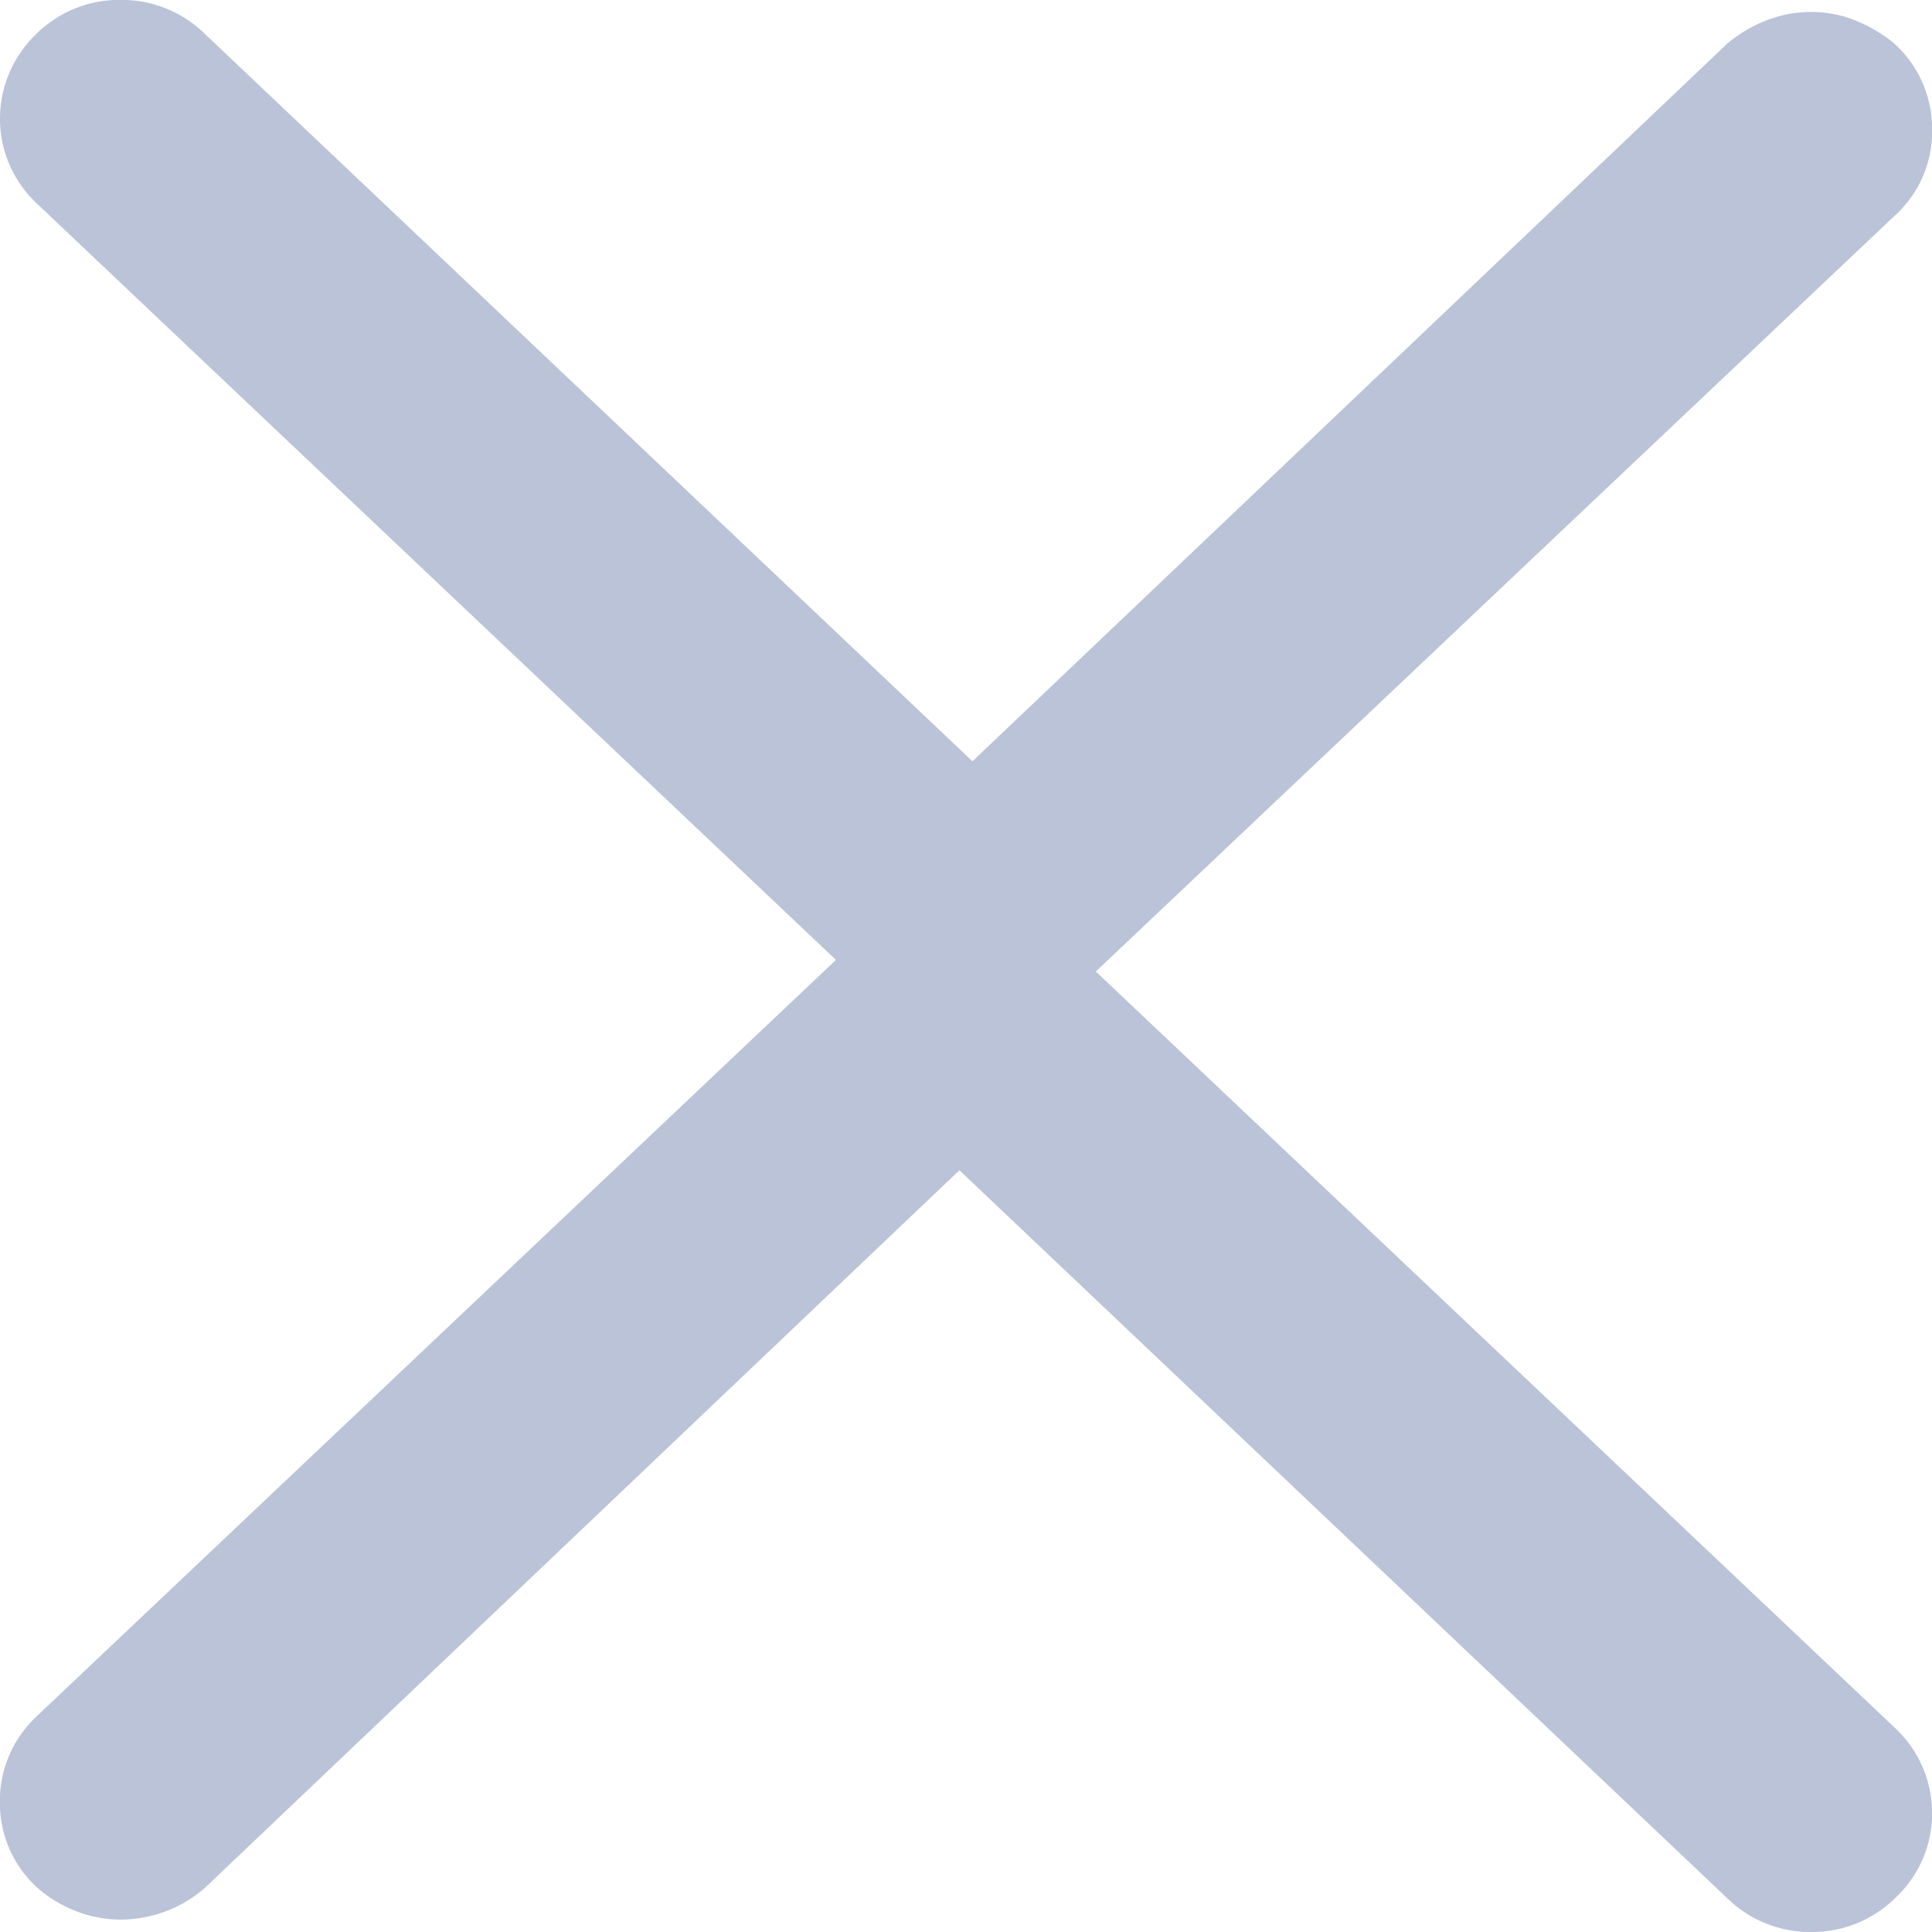
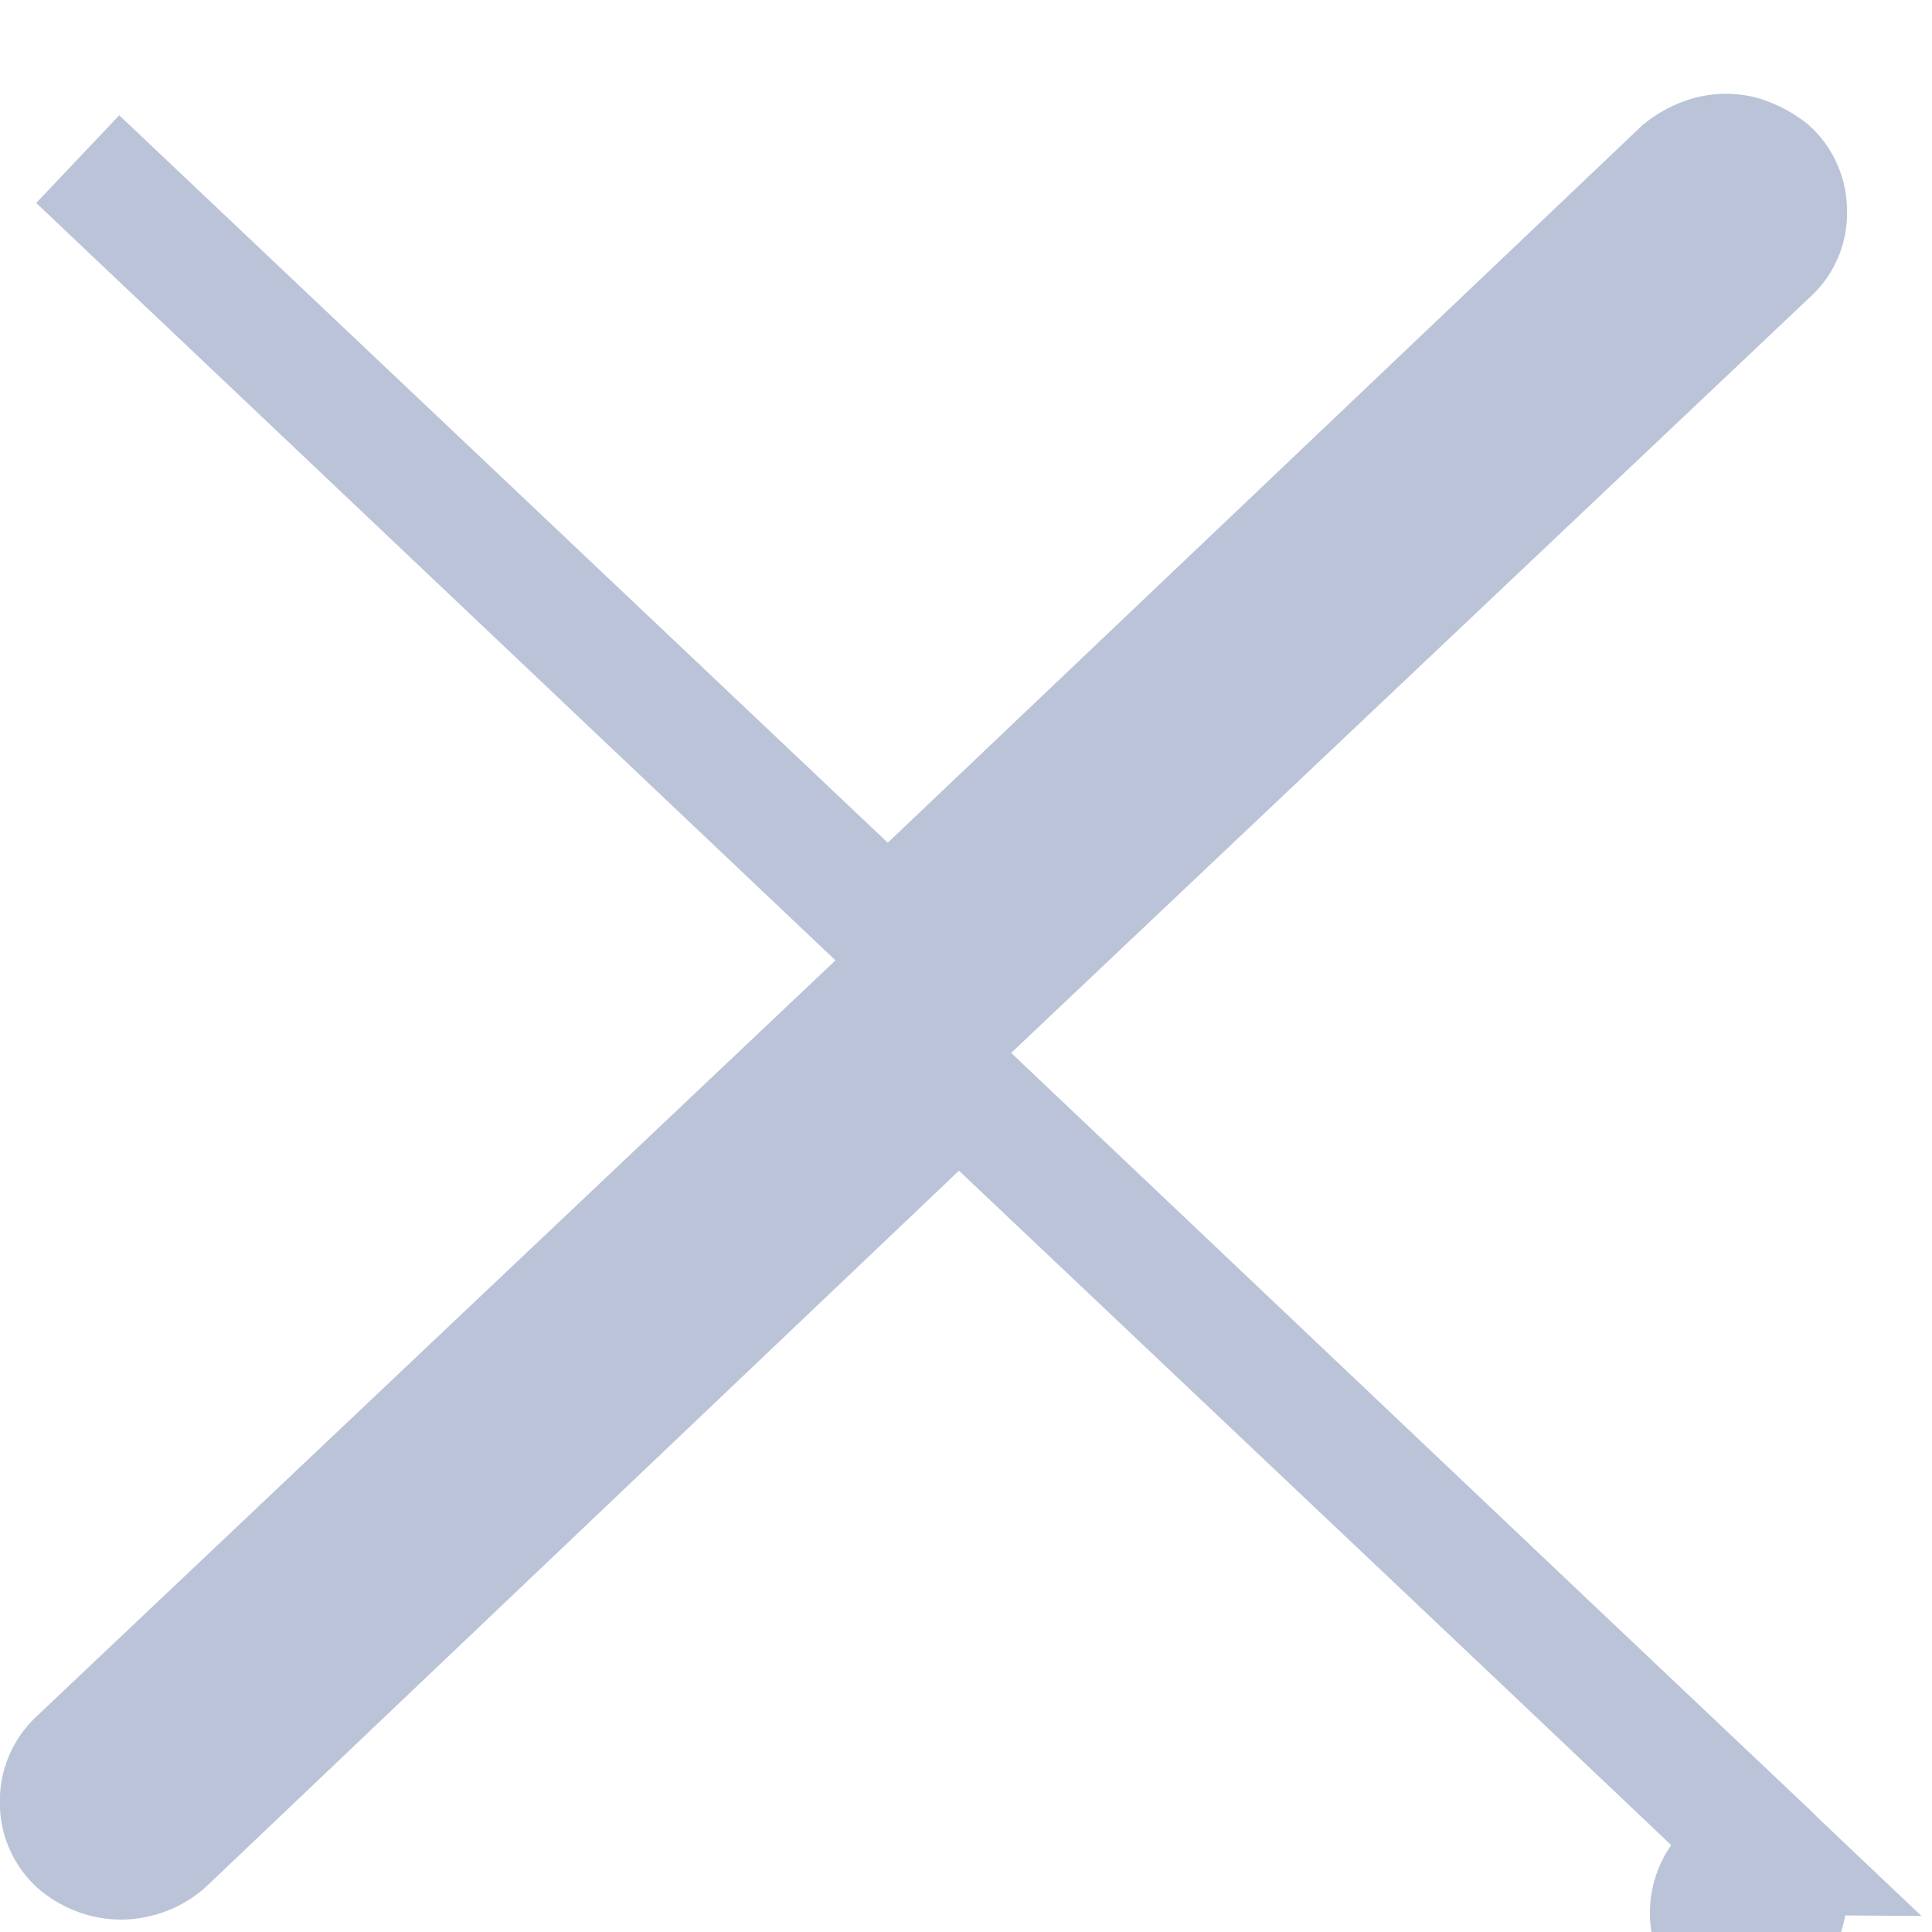
<svg xmlns="http://www.w3.org/2000/svg" width="16" height="16" viewBox="0 0 16 16">
-   <path d="M-17559.85,17223.861l-6.705-6.357-6.582,6.26a.546.546,0,0,1-.234.119.516.516,0,0,1-.256,0,.572.572,0,0,1-.229-.119.448.448,0,0,1-.145-.338.457.457,0,0,1,.145-.344l6.951-6.578a.633.633,0,0,1,.061-.047l-7.012-6.637a.489.489,0,0,1-.109-.158.443.443,0,0,1-.035-.172.47.47,0,0,1,.145-.344.479.479,0,0,1,.354-.145.485.485,0,0,1,.35.141l6.705,6.354,6.584-6.26a.655.655,0,0,1,.232-.119.516.516,0,0,1,.256,0,.73.73,0,0,1,.229.119.452.452,0,0,1,.146.344.437.437,0,0,1-.146.338l-6.953,6.578a.441.441,0,0,1-.057.049l7.01,6.635a.463.463,0,0,1,.111.162.468.468,0,0,1,.035.174.455.455,0,0,1-.146.338.48.48,0,0,1-.35.148A.483.483,0,0,1-17559.85,17223.861Z" transform="translate(17574.5 -17208.502)" fill="#bac3d8" stroke="#bac3d8" stroke-width="1" />
+   <path d="M-17559.85,17223.861l-6.705-6.357-6.582,6.26a.546.546,0,0,1-.234.119.516.516,0,0,1-.256,0,.572.572,0,0,1-.229-.119.448.448,0,0,1-.145-.338.457.457,0,0,1,.145-.344l6.951-6.578a.633.633,0,0,1,.061-.047l-7.012-6.637l6.705,6.354,6.584-6.26a.655.655,0,0,1,.232-.119.516.516,0,0,1,.256,0,.73.73,0,0,1,.229.119.452.452,0,0,1,.146.344.437.437,0,0,1-.146.338l-6.953,6.578a.441.441,0,0,1-.057.049l7.01,6.635a.463.463,0,0,1,.111.162.468.468,0,0,1,.035.174.455.455,0,0,1-.146.338.48.48,0,0,1-.35.148A.483.483,0,0,1-17559.85,17223.861Z" transform="translate(17574.5 -17208.502)" fill="#bac3d8" stroke="#bac3d8" stroke-width="1" />
</svg>